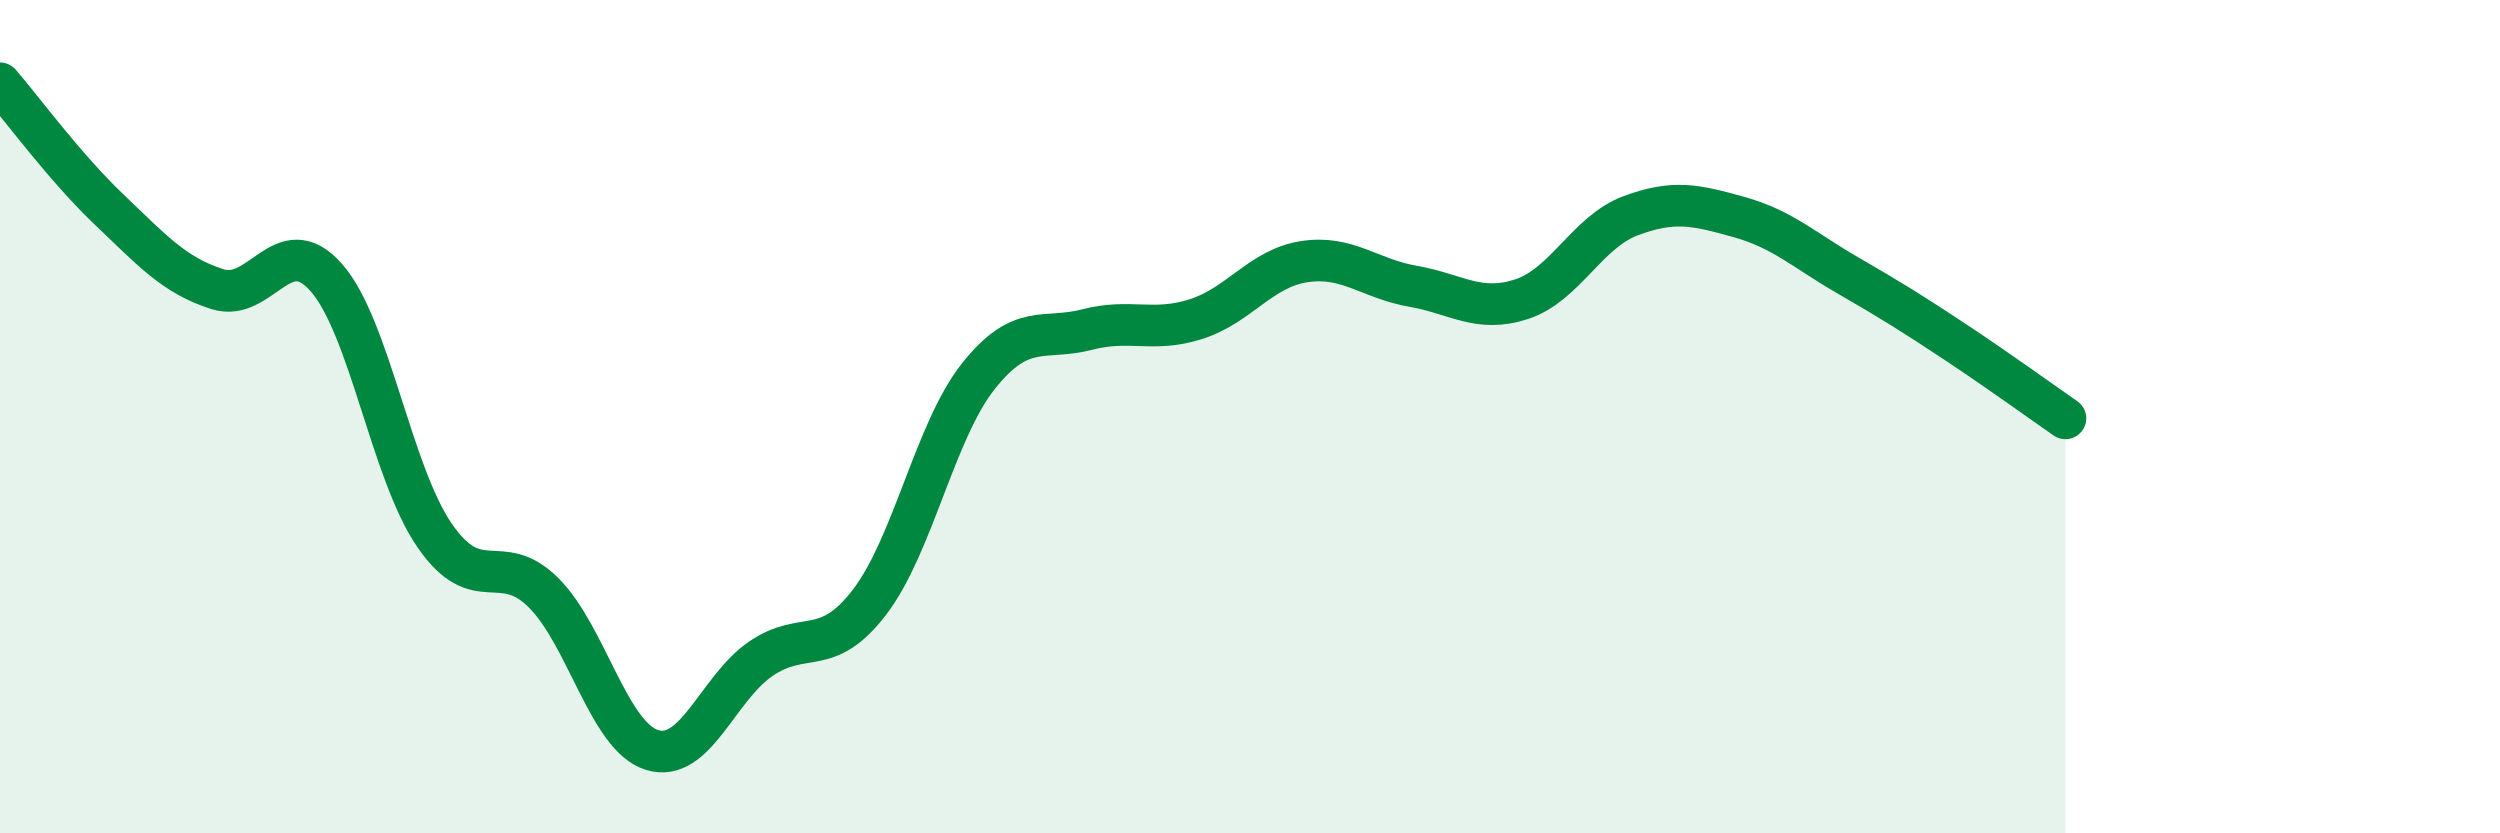
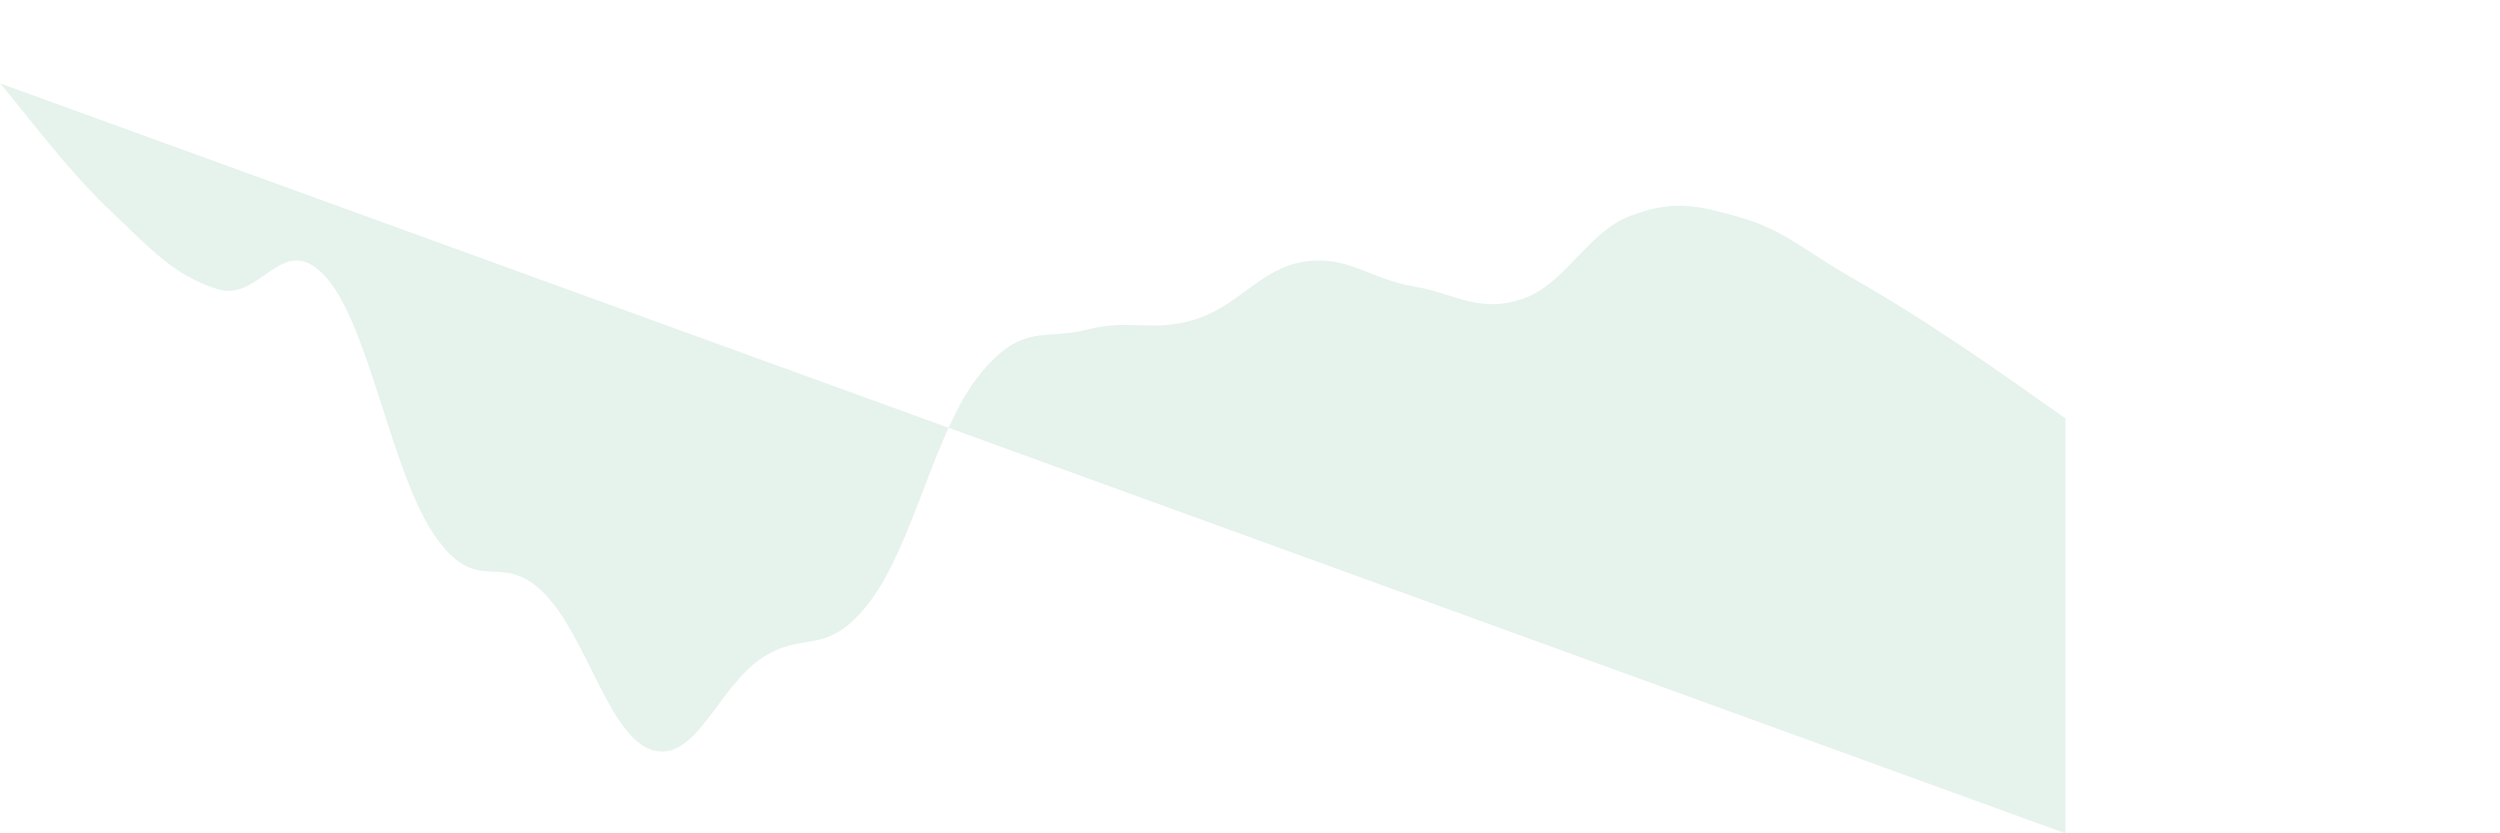
<svg xmlns="http://www.w3.org/2000/svg" width="60" height="20" viewBox="0 0 60 20">
-   <path d="M 0,2 C 0.52,2.6 1.57,4.03 2.61,5.02 C 3.65,6.01 4.18,6.61 5.22,6.94 C 6.26,7.27 6.79,5.48 7.83,6.66 C 8.87,7.84 9.39,11.34 10.43,12.85 C 11.47,14.36 12,13.19 13.04,14.22 C 14.08,15.25 14.61,17.68 15.65,18 C 16.69,18.32 17.22,16.52 18.26,15.81 C 19.3,15.1 19.83,15.81 20.87,14.45 C 21.91,13.09 22.44,10.34 23.48,9.03 C 24.52,7.72 25.05,8.18 26.09,7.91 C 27.13,7.64 27.66,7.99 28.7,7.66 C 29.74,7.33 30.26,6.44 31.3,6.28 C 32.34,6.12 32.87,6.69 33.91,6.87 C 34.95,7.05 35.48,7.52 36.52,7.18 C 37.56,6.84 38.09,5.57 39.13,5.18 C 40.17,4.79 40.7,4.92 41.74,5.21 C 42.78,5.5 43.31,6.01 44.35,6.61 C 45.39,7.21 45.92,7.54 46.96,8.23 C 48,8.92 49.05,9.68 49.57,10.04L49.57 20L0 20Z" fill="#008740" opacity="0.1" stroke-linecap="round" stroke-linejoin="round" />
-   <path d="M 0,2 C 0.52,2.6 1.57,4.03 2.61,5.02 C 3.65,6.01 4.18,6.61 5.22,6.94 C 6.26,7.27 6.79,5.48 7.83,6.66 C 8.87,7.84 9.39,11.34 10.43,12.85 C 11.47,14.36 12,13.19 13.04,14.22 C 14.08,15.25 14.61,17.68 15.65,18 C 16.69,18.32 17.22,16.52 18.26,15.81 C 19.3,15.1 19.83,15.81 20.87,14.45 C 21.91,13.09 22.44,10.34 23.48,9.03 C 24.52,7.72 25.05,8.18 26.09,7.91 C 27.13,7.64 27.66,7.99 28.7,7.66 C 29.74,7.33 30.26,6.44 31.3,6.28 C 32.34,6.12 32.87,6.69 33.91,6.87 C 34.95,7.05 35.48,7.52 36.52,7.18 C 37.56,6.84 38.09,5.57 39.13,5.18 C 40.17,4.79 40.7,4.92 41.74,5.21 C 42.78,5.5 43.31,6.01 44.35,6.61 C 45.39,7.21 45.92,7.54 46.96,8.23 C 48,8.92 49.05,9.68 49.57,10.04" stroke="#008740" stroke-width="1" fill="none" stroke-linecap="round" stroke-linejoin="round" />
+   <path d="M 0,2 C 0.52,2.6 1.57,4.03 2.61,5.02 C 3.65,6.01 4.18,6.61 5.22,6.94 C 6.26,7.27 6.79,5.48 7.83,6.66 C 8.87,7.84 9.39,11.34 10.43,12.85 C 11.47,14.36 12,13.19 13.04,14.22 C 14.08,15.25 14.61,17.68 15.65,18 C 16.69,18.32 17.22,16.52 18.26,15.81 C 19.3,15.1 19.83,15.81 20.87,14.45 C 21.91,13.09 22.44,10.34 23.48,9.03 C 24.52,7.72 25.05,8.18 26.09,7.91 C 27.13,7.64 27.66,7.99 28.7,7.66 C 29.74,7.33 30.26,6.44 31.3,6.28 C 32.34,6.12 32.87,6.69 33.91,6.87 C 34.95,7.05 35.48,7.52 36.52,7.18 C 37.56,6.84 38.09,5.57 39.13,5.18 C 40.17,4.79 40.7,4.92 41.74,5.21 C 42.78,5.5 43.31,6.01 44.35,6.61 C 45.39,7.21 45.92,7.54 46.96,8.23 C 48,8.92 49.05,9.68 49.57,10.04L49.57 20Z" fill="#008740" opacity="0.1" stroke-linecap="round" stroke-linejoin="round" />
</svg>